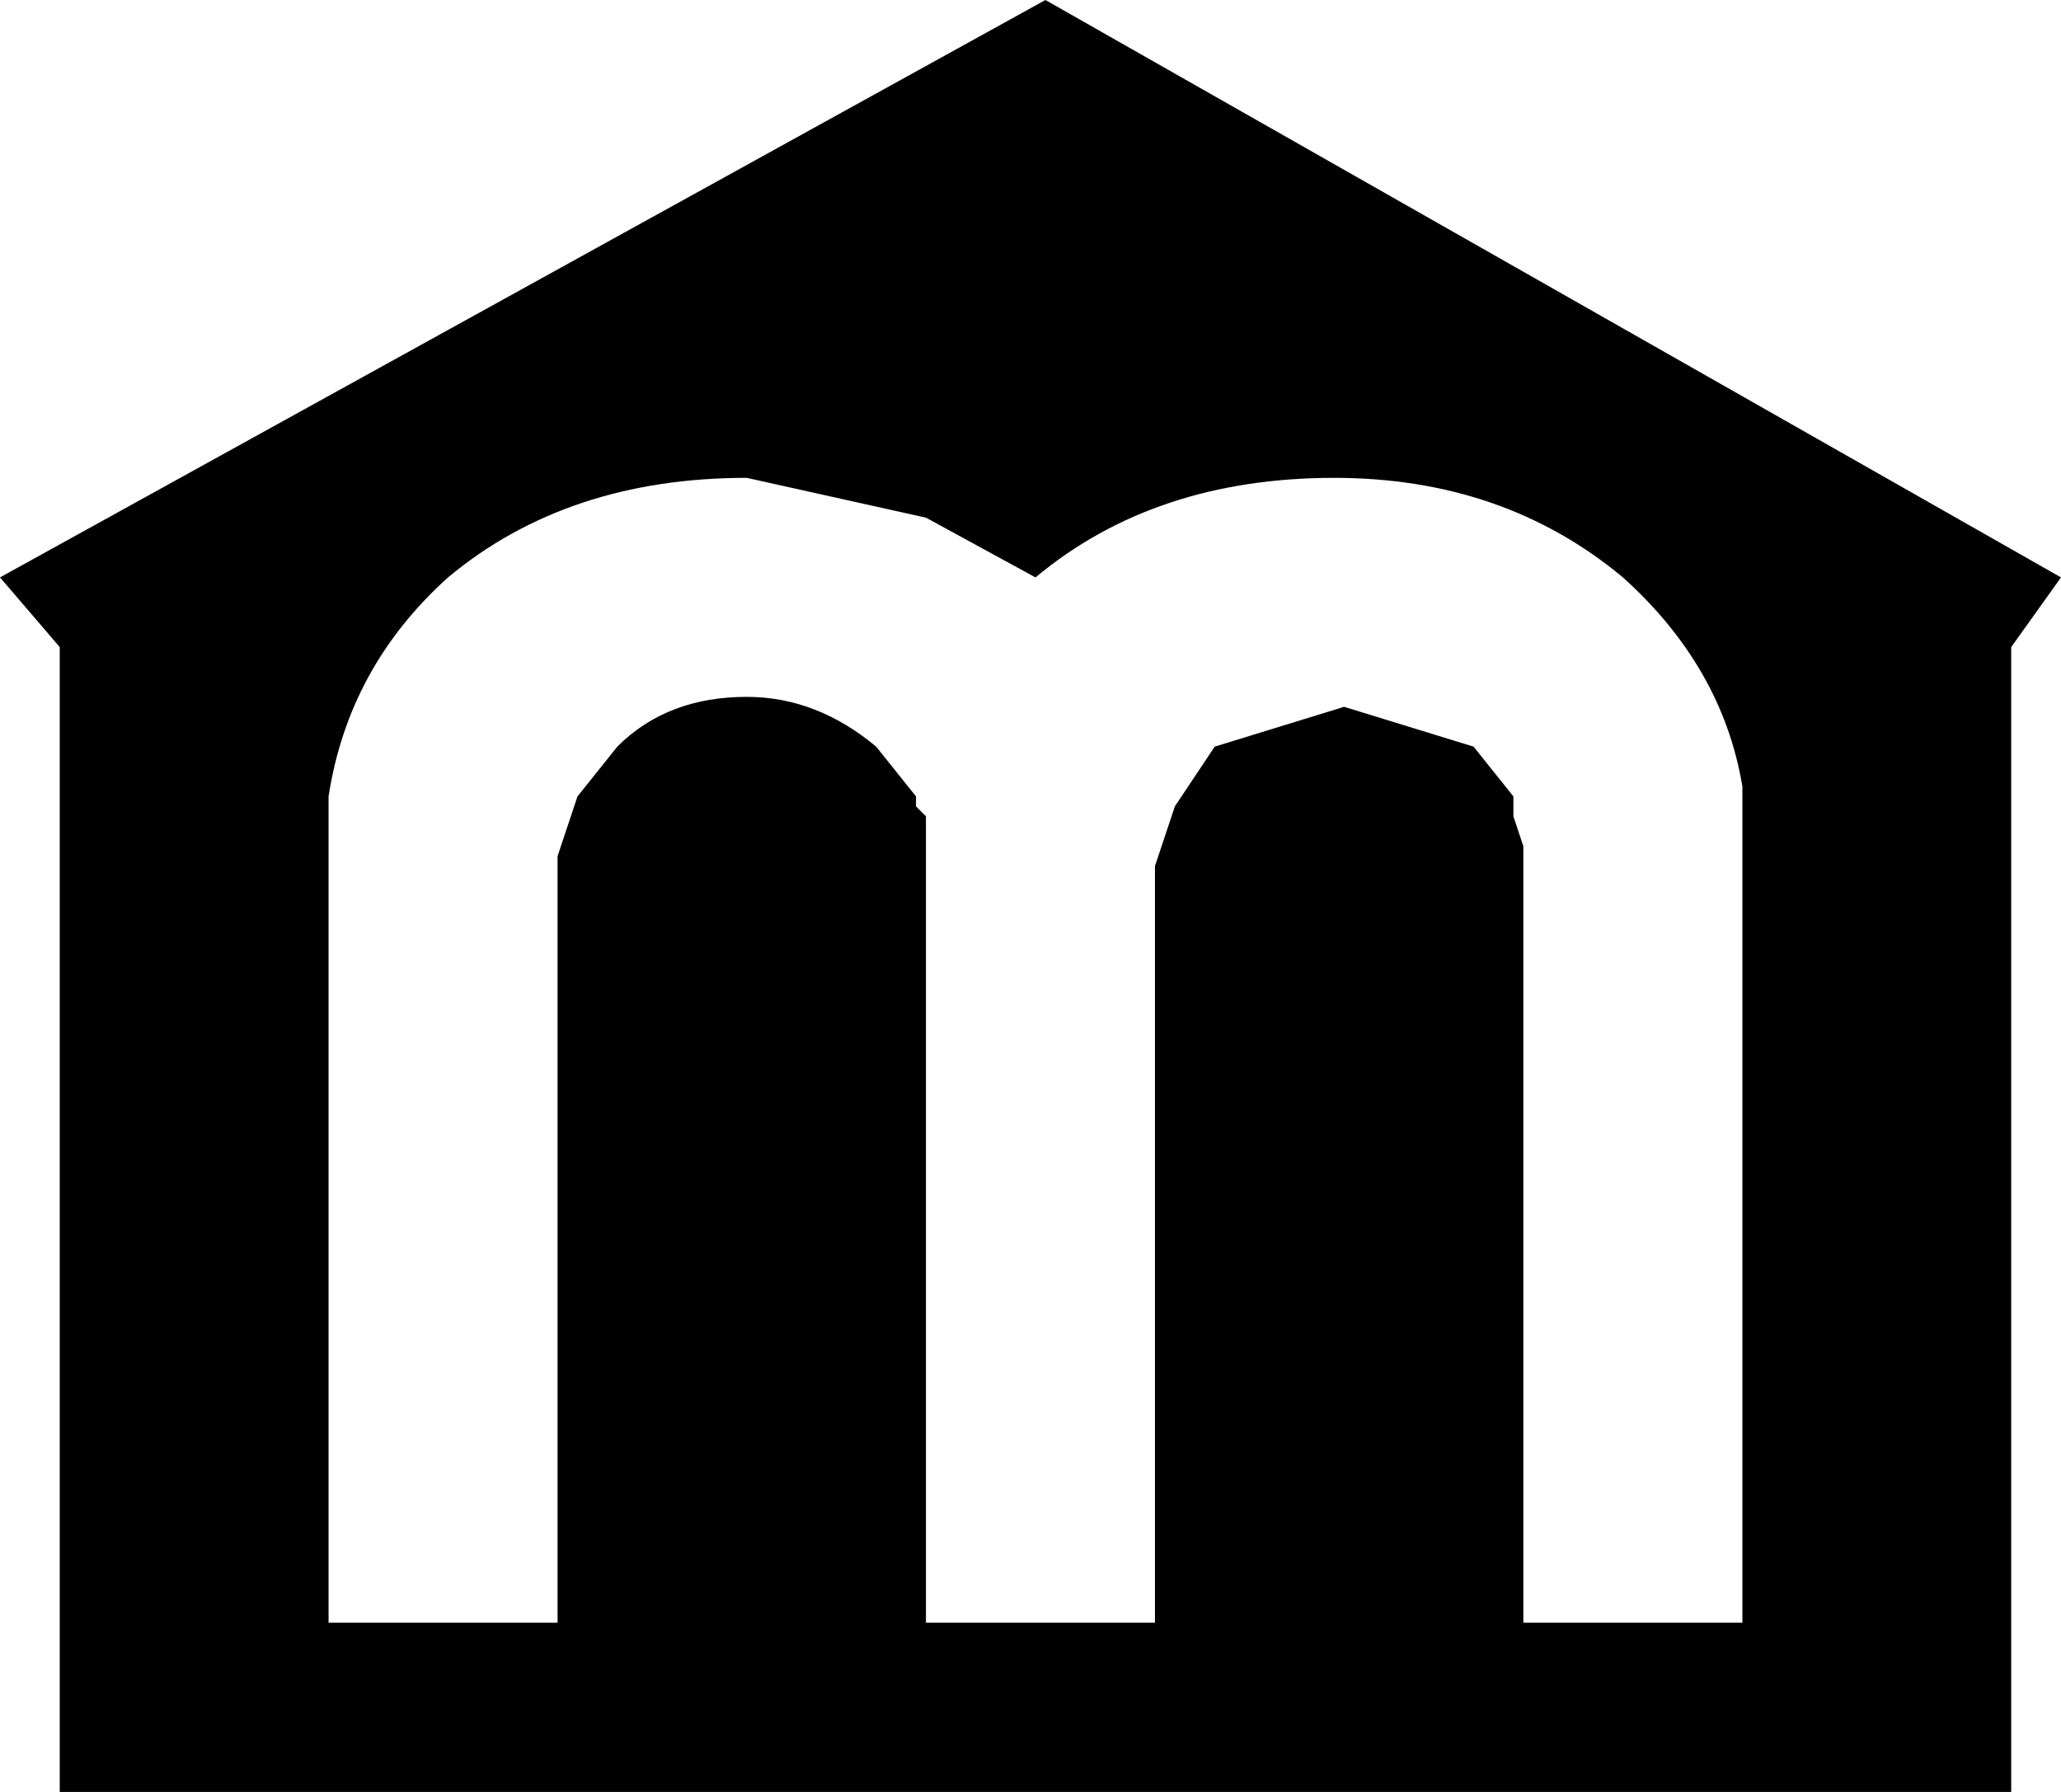
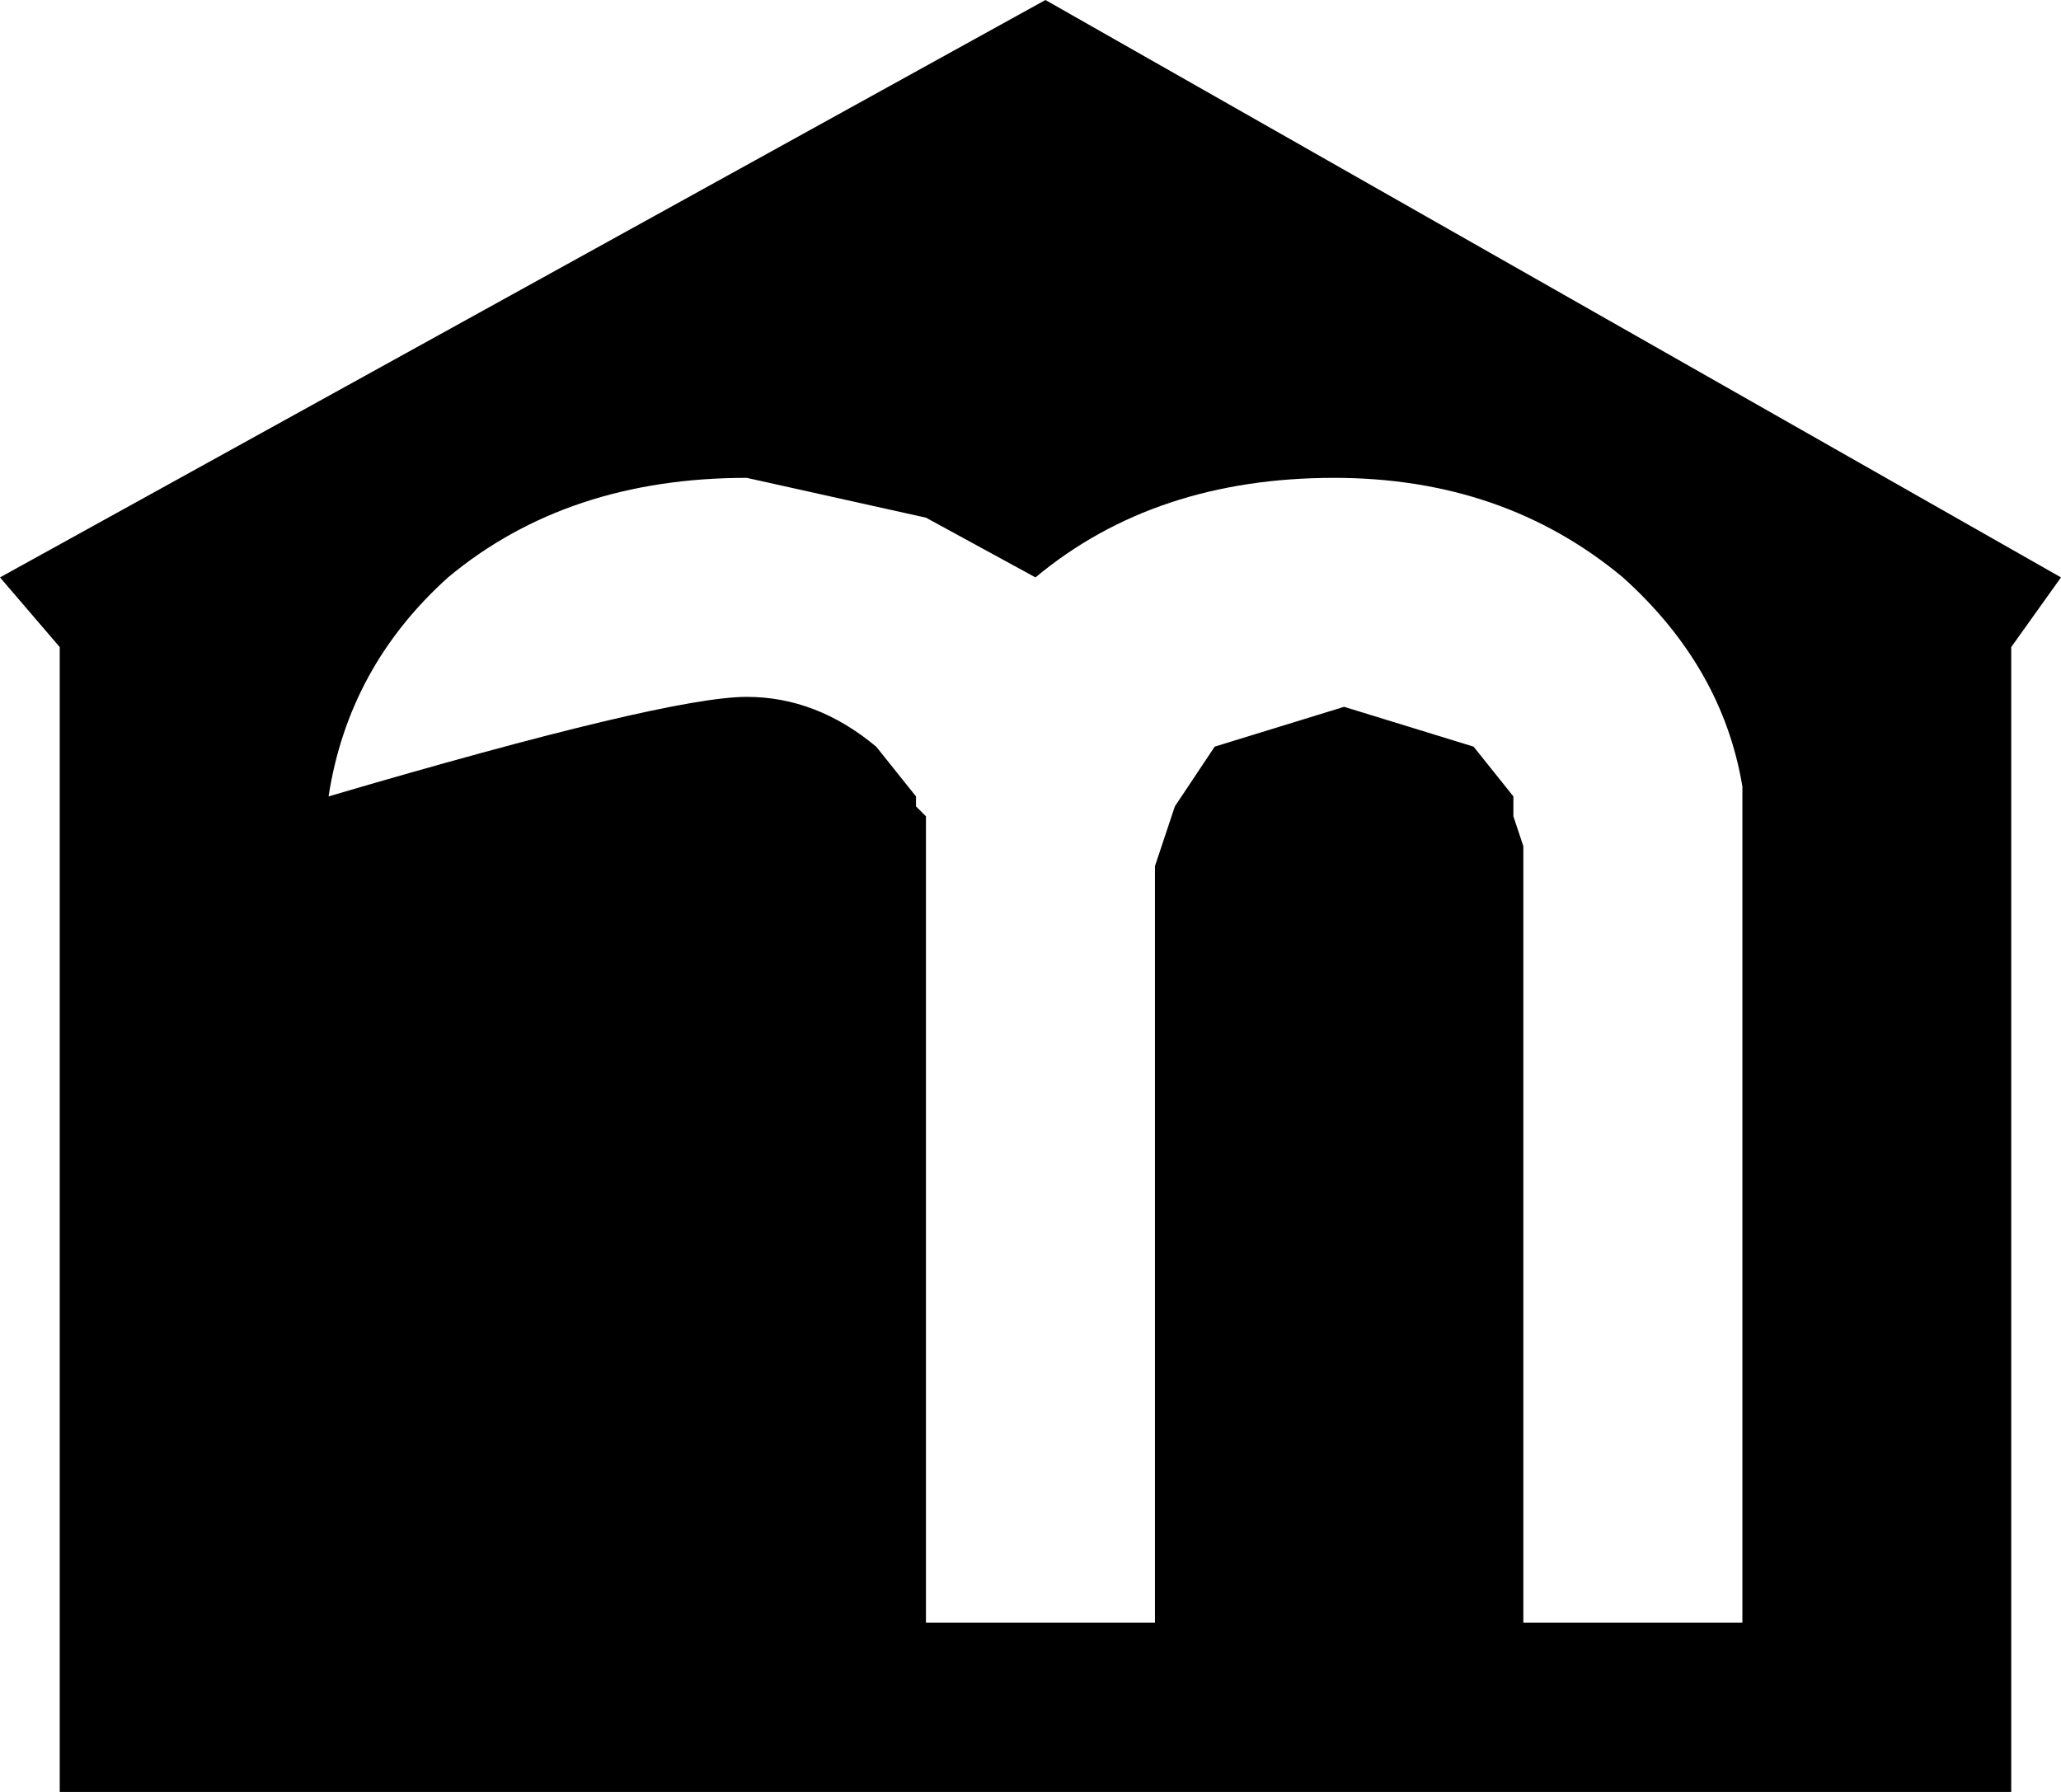
<svg xmlns="http://www.w3.org/2000/svg" height="9.0px" width="10.35px">
  <g transform="matrix(1.0, 0.0, 0.0, 1.0, 0.05, 0.0)">
-     <path d="M10.3 2.9 L10.05 3.25 10.05 9.0 0.25 9.0 0.25 3.25 -0.05 2.9 5.2 0.0 10.3 2.9 M7.55 4.0 L7.55 4.05 7.55 4.1 7.6 4.25 7.6 8.15 8.7 8.15 8.7 4.05 8.7 3.95 Q8.6 3.35 8.1 2.9 7.5 2.4 6.65 2.4 5.75 2.4 5.15 2.9 L5.15 2.95 5.15 2.9 4.6 2.6 3.7 2.4 Q2.8 2.4 2.2 2.9 1.7 3.35 1.6 4.0 L1.6 8.15 2.75 8.15 2.75 4.3 2.85 4.0 3.05 3.75 Q3.3 3.5 3.7 3.5 4.05 3.5 4.35 3.75 L4.55 4.0 4.55 4.05 4.6 4.1 4.6 4.2 4.6 8.15 5.75 8.15 5.75 4.35 5.85 4.05 6.05 3.75 6.7 3.55 7.35 3.75 7.55 4.0 M7.6 4.6 L7.55 4.6 7.6 4.6 M4.6 4.55 L4.6 4.6 4.6 4.55" fill="#000000" fill-rule="evenodd" stroke="none" />
+     <path d="M10.3 2.9 L10.05 3.25 10.05 9.0 0.25 9.0 0.25 3.25 -0.05 2.9 5.2 0.0 10.3 2.9 M7.55 4.0 L7.55 4.05 7.55 4.1 7.6 4.25 7.6 8.15 8.7 8.15 8.7 4.05 8.7 3.95 Q8.6 3.35 8.1 2.9 7.5 2.4 6.65 2.4 5.75 2.4 5.15 2.9 L5.15 2.95 5.15 2.9 4.6 2.6 3.7 2.4 Q2.8 2.4 2.2 2.9 1.7 3.35 1.6 4.0 Q3.3 3.5 3.7 3.5 4.05 3.5 4.35 3.75 L4.55 4.0 4.55 4.05 4.6 4.1 4.6 4.2 4.6 8.15 5.75 8.15 5.75 4.35 5.85 4.05 6.05 3.75 6.7 3.55 7.35 3.75 7.55 4.0 M7.6 4.6 L7.55 4.6 7.6 4.6 M4.6 4.55 L4.6 4.6 4.6 4.55" fill="#000000" fill-rule="evenodd" stroke="none" />
  </g>
</svg>